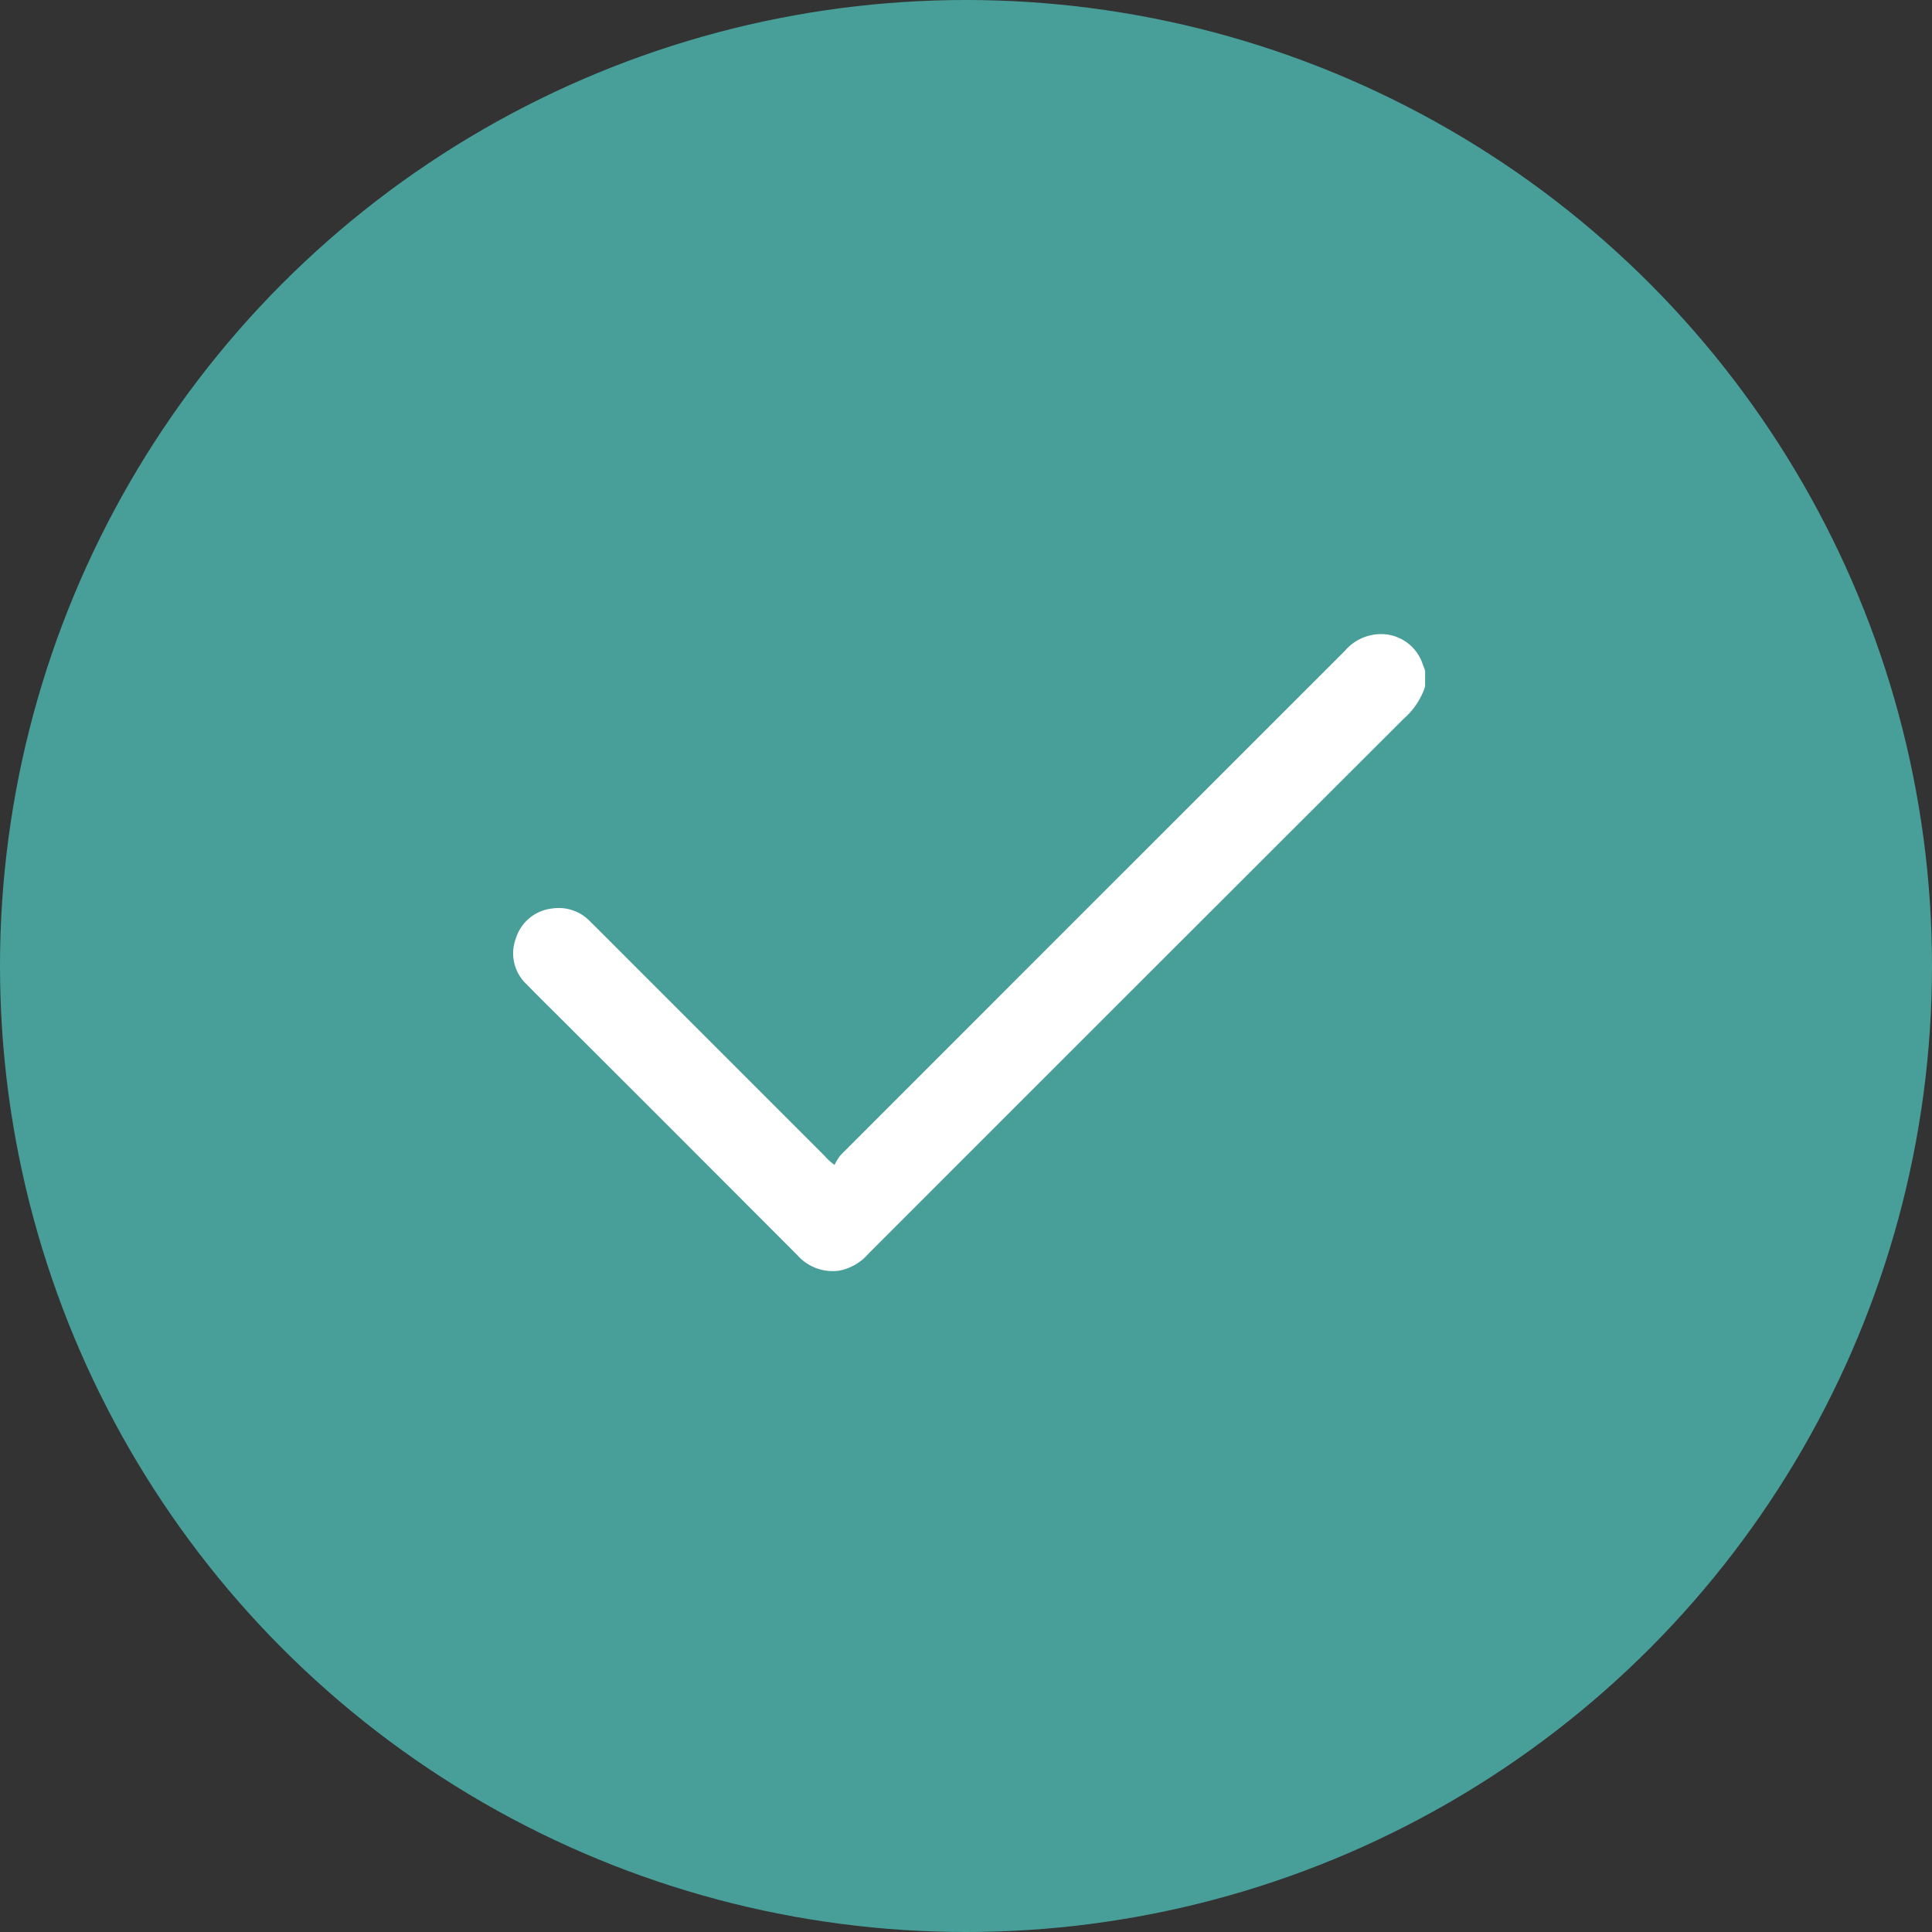
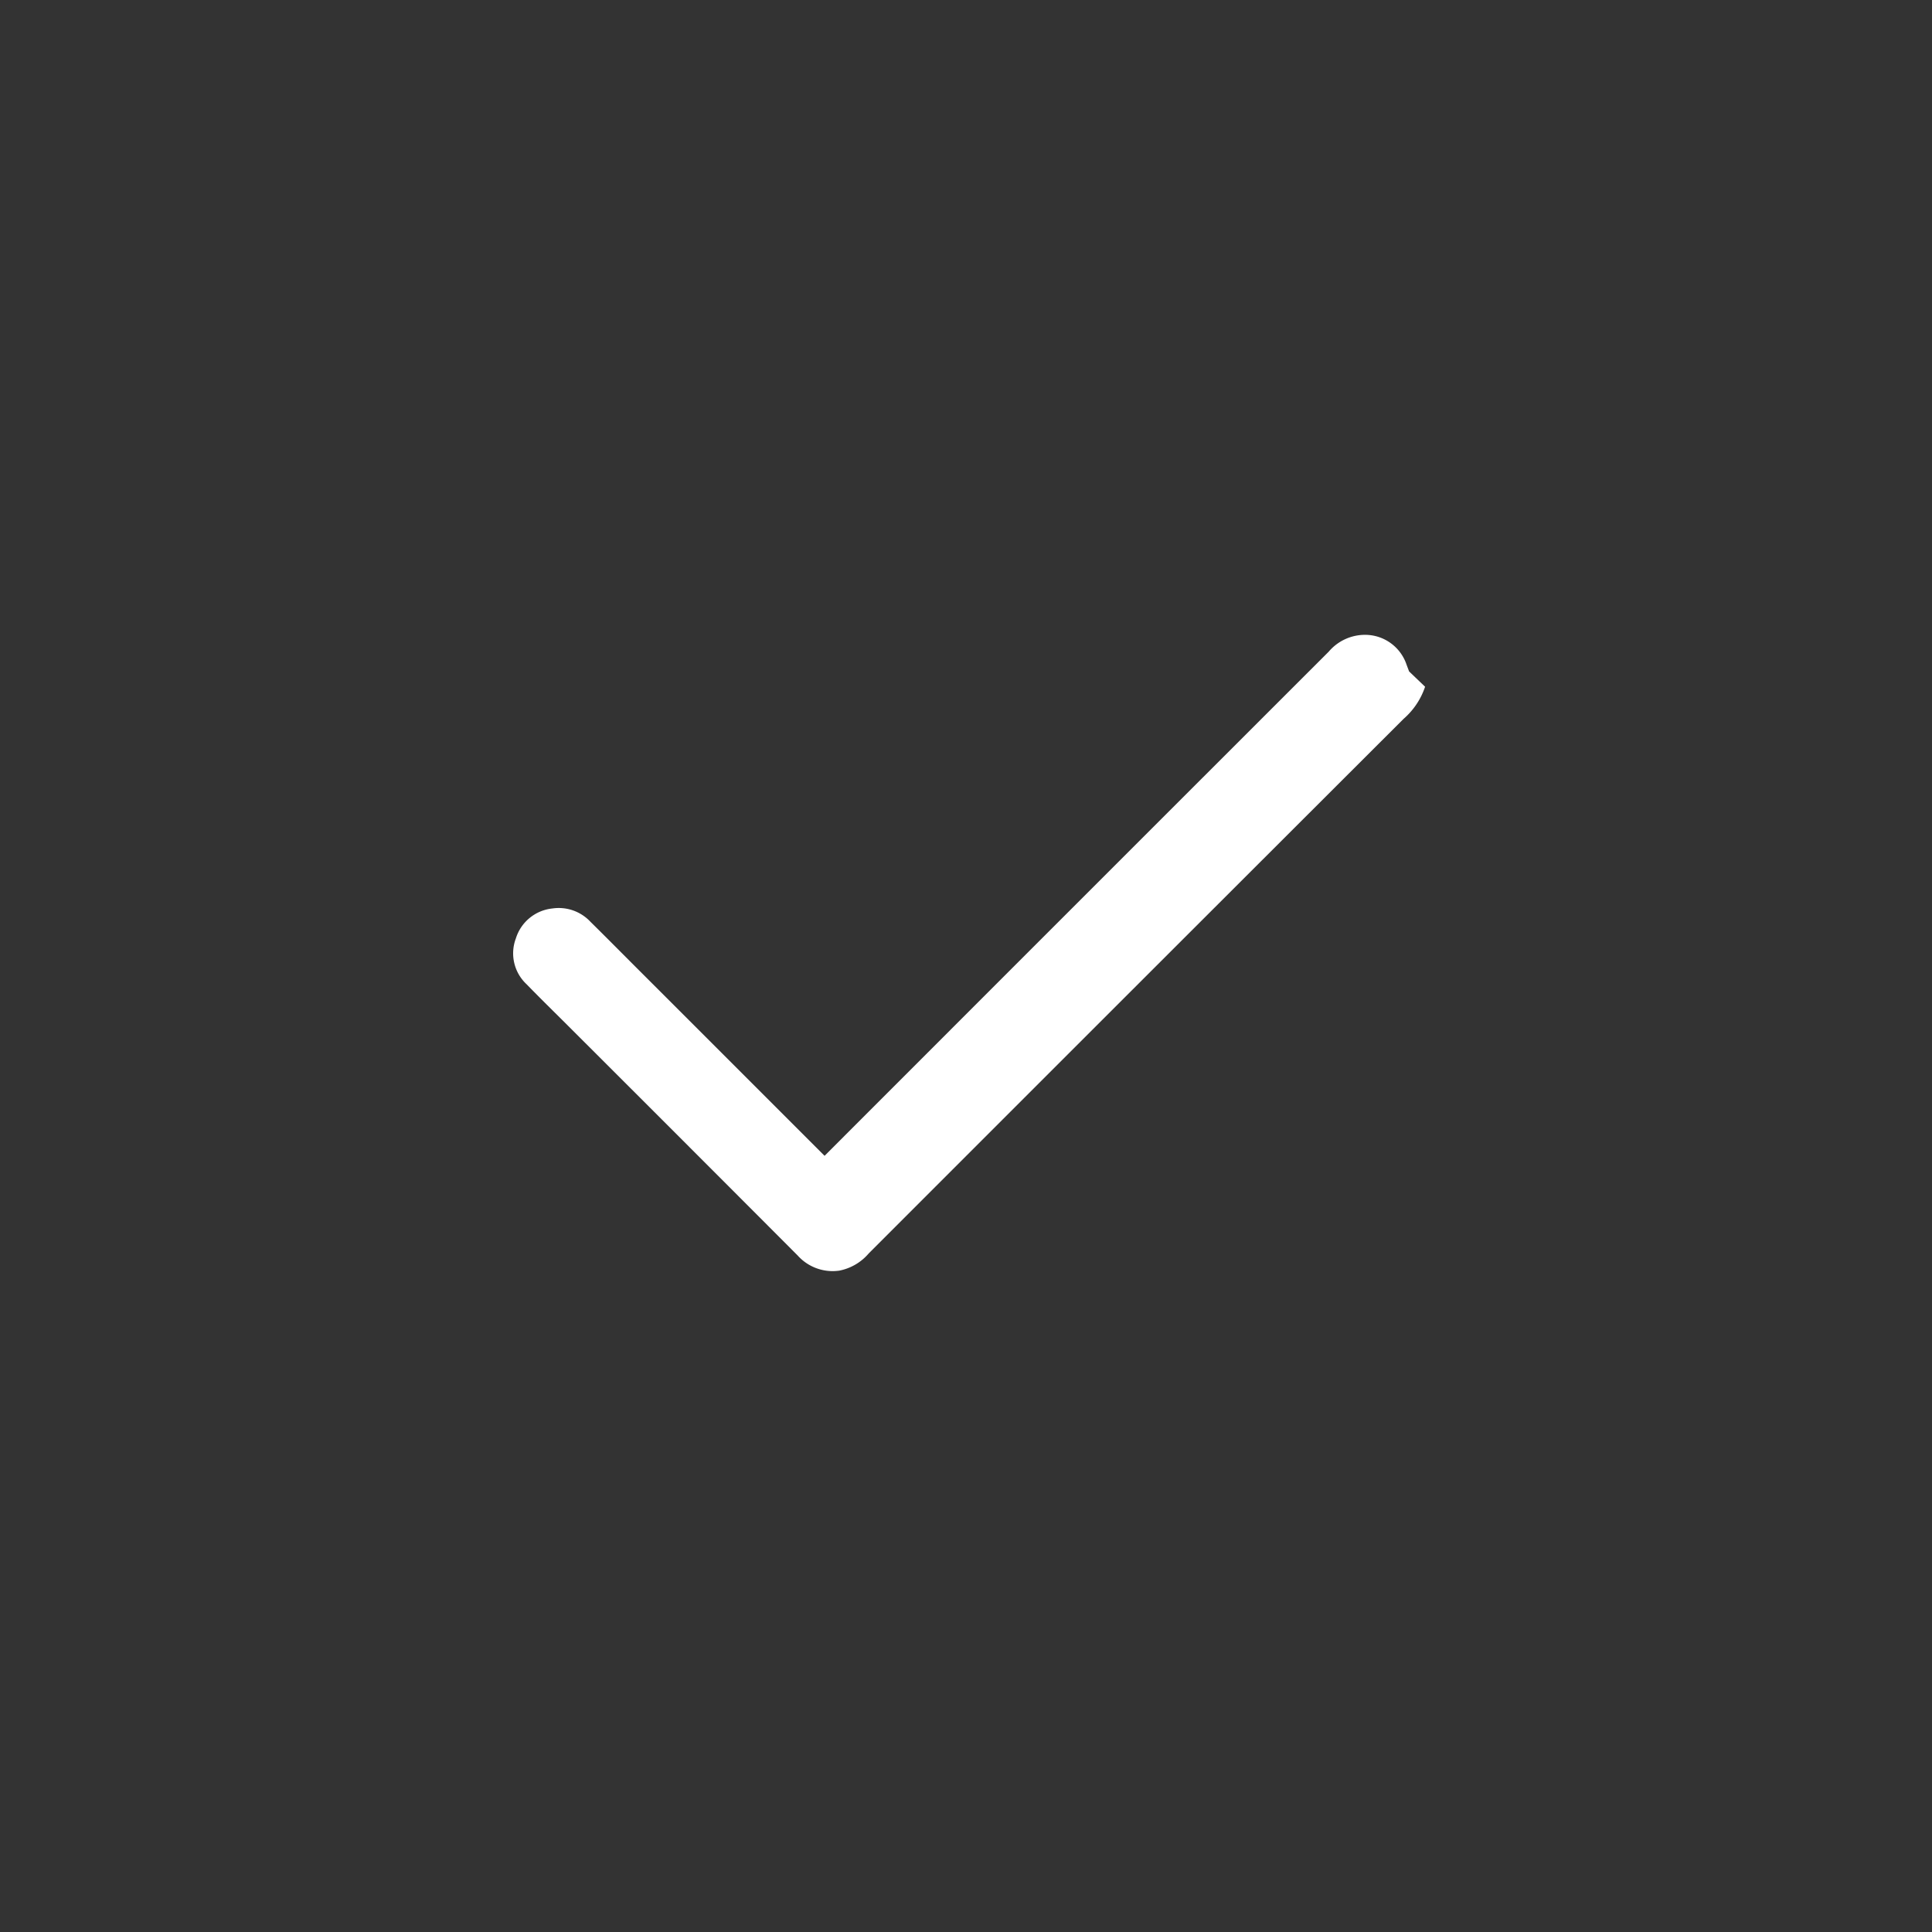
<svg xmlns="http://www.w3.org/2000/svg" width="64" height="64" viewBox="0 0 64 64">
  <rect x="0" y="0" width="64" height="64" fill="#333333" stroke="none" />
  <g id="Group_36311" data-name="Group 36311" transform="translate(-236 8882)">
-     <circle id="Ellipse_17" data-name="Ellipse 17" cx="32" cy="32" r="32" transform="translate(236 -8882)" fill="#489f99" />
-     <path id="Path_16529" data-name="Path 16529" d="M394.914-154.6a2.433,2.433,0,0,1-.709,1.061q-8.866,8.852-17.723,17.713a1.71,1.71,0,0,1-.971.568,1.553,1.553,0,0,1-1.38-.5q-3.8-3.81-7.607-7.61c-.459-.459-.923-.911-1.375-1.377a1.4,1.4,0,0,1-.353-1.521,1.419,1.419,0,0,1,1.211-.989,1.436,1.436,0,0,1,1.258.441c.448.441.891.888,1.335,1.333q3.211,3.209,6.421,6.42a1.69,1.69,0,0,0,.332.3,1.667,1.667,0,0,1,.2-.324q8.346-8.351,16.7-16.7a1.579,1.579,0,0,1,1.247-.558,1.45,1.45,0,0,1,1.334.994c.028.072.055.146.082.218Z" transform="translate(-111.706 -8704.651)" fill="#fff" />
+     <path id="Path_16529" data-name="Path 16529" d="M394.914-154.6a2.433,2.433,0,0,1-.709,1.061q-8.866,8.852-17.723,17.713a1.71,1.71,0,0,1-.971.568,1.553,1.553,0,0,1-1.38-.5q-3.8-3.81-7.607-7.61c-.459-.459-.923-.911-1.375-1.377a1.4,1.4,0,0,1-.353-1.521,1.419,1.419,0,0,1,1.211-.989,1.436,1.436,0,0,1,1.258.441c.448.441.891.888,1.335,1.333q3.211,3.209,6.421,6.42q8.346-8.351,16.7-16.7a1.579,1.579,0,0,1,1.247-.558,1.45,1.45,0,0,1,1.334.994c.028.072.055.146.082.218Z" transform="translate(-111.706 -8704.651)" fill="#fff" />
  </g>
</svg>